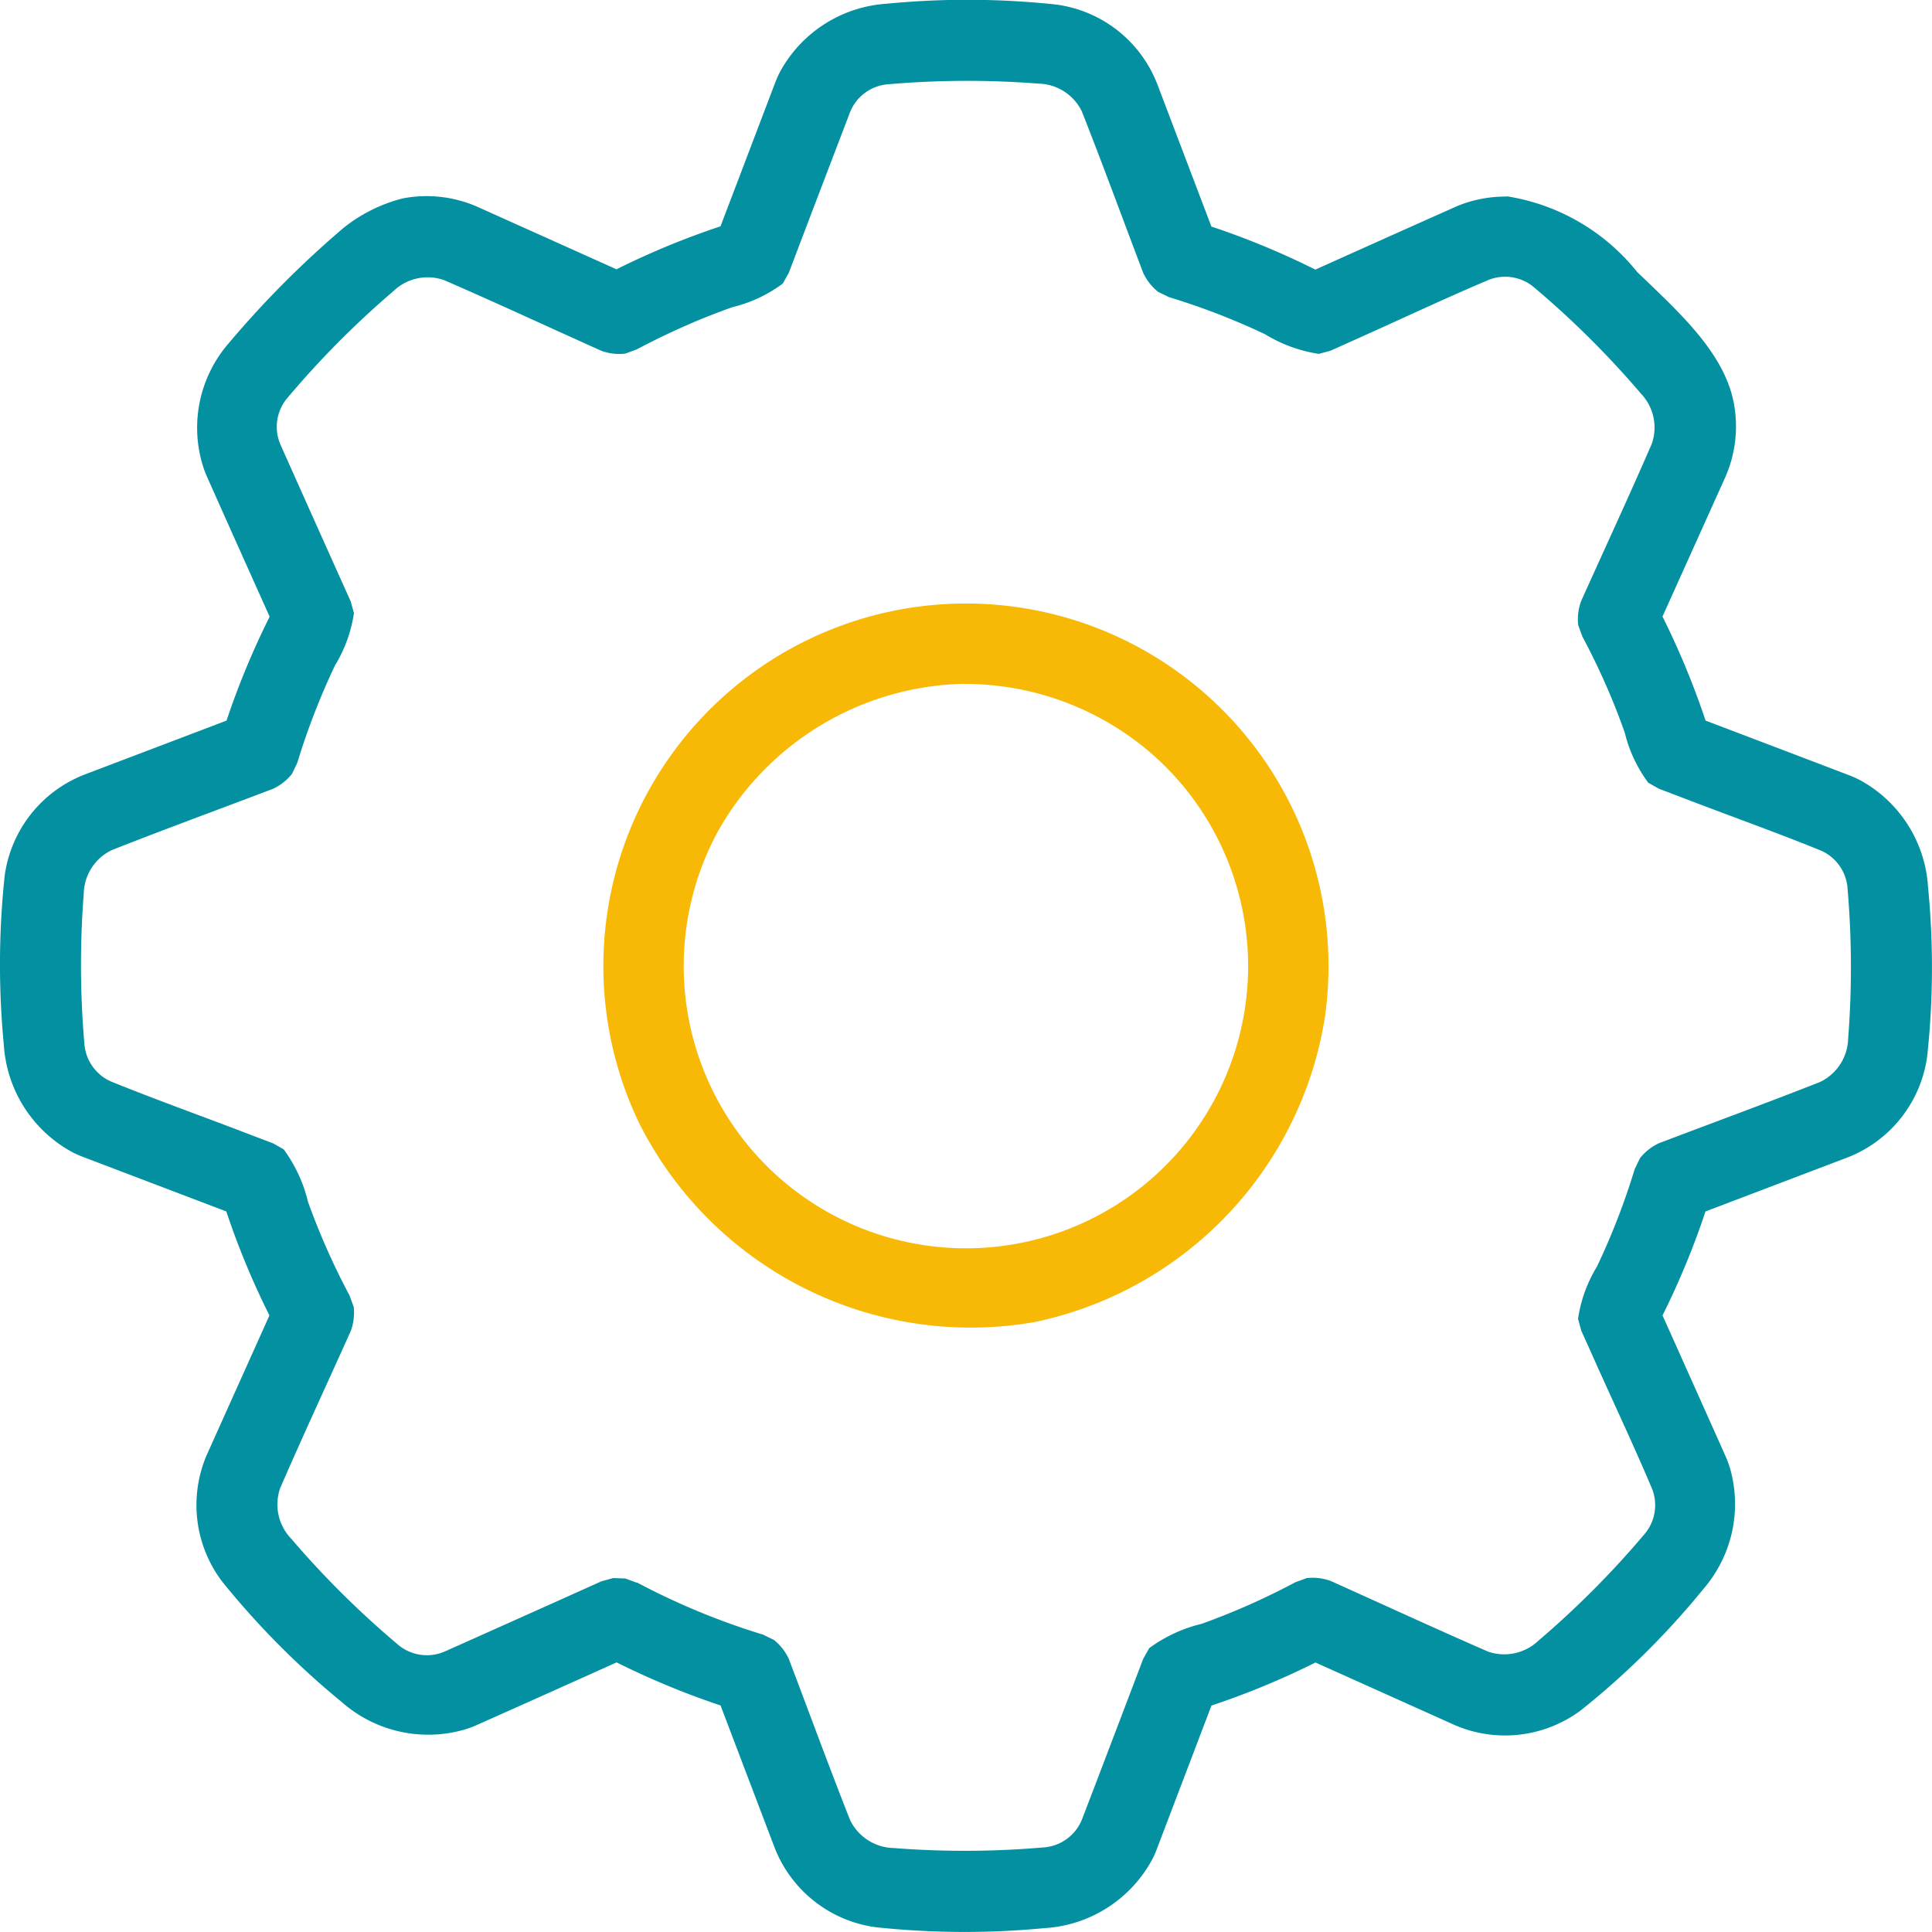
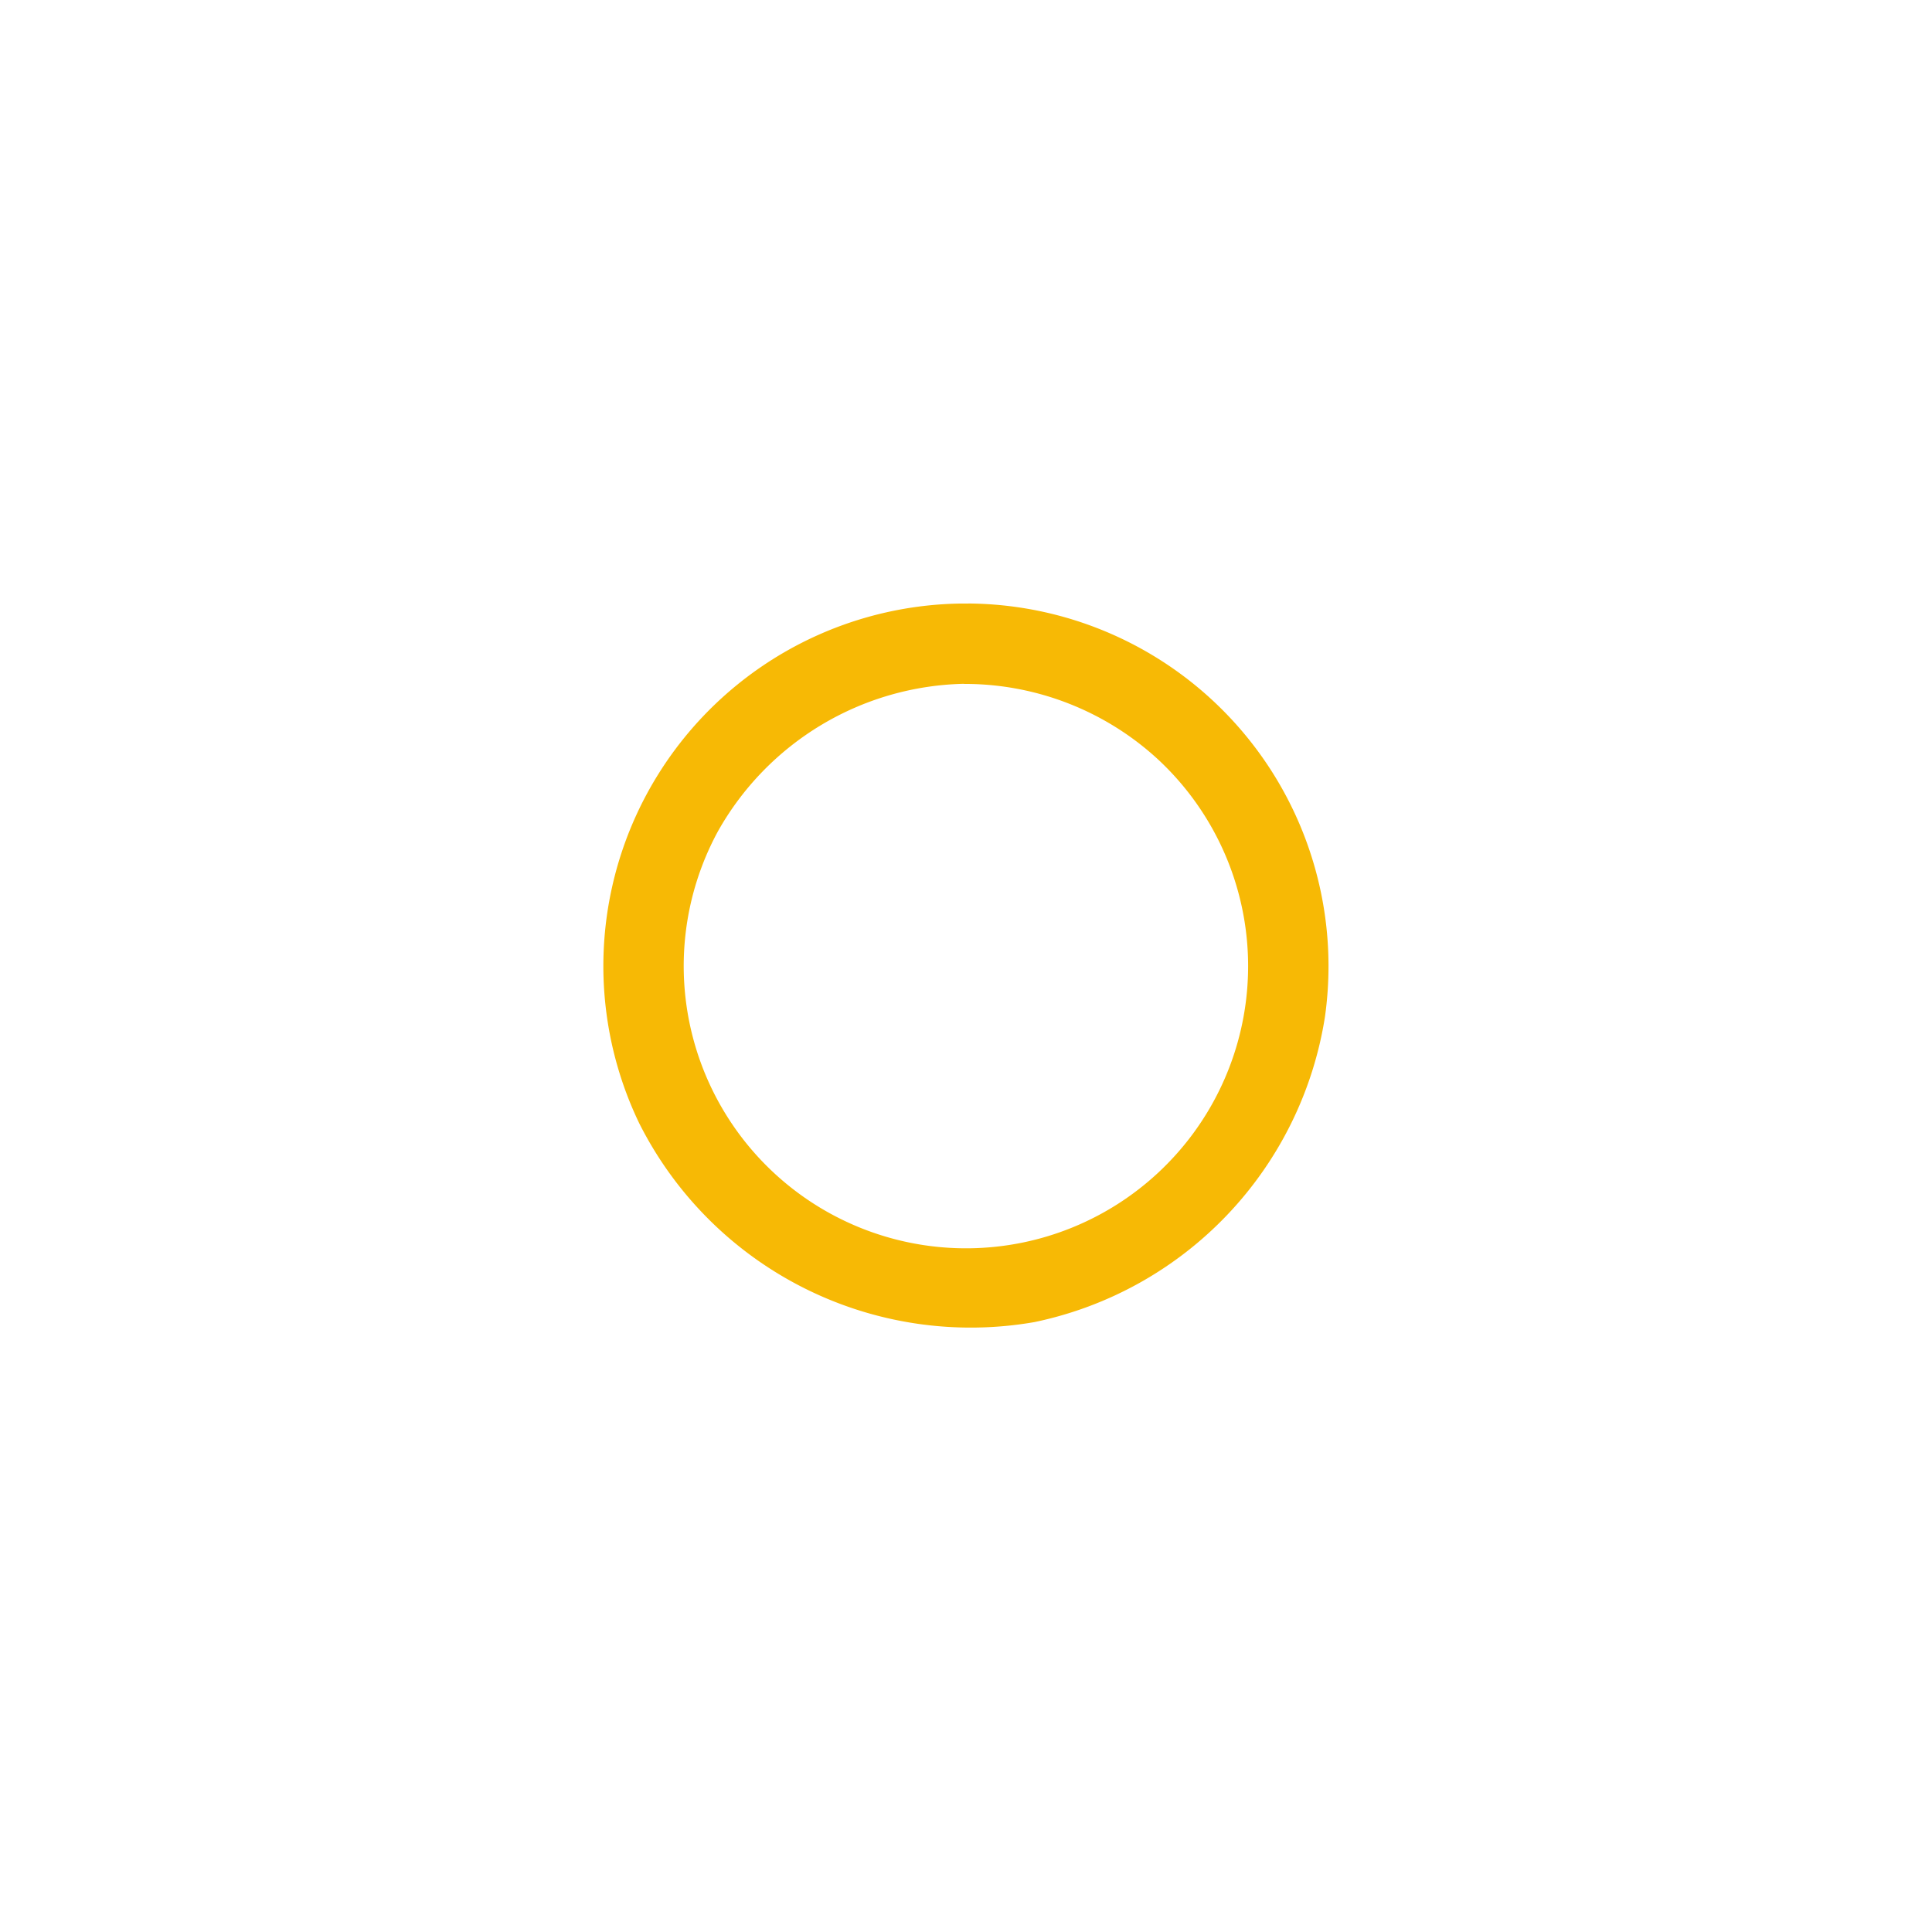
<svg xmlns="http://www.w3.org/2000/svg" width="46" height="46" viewBox="0 0 46 46">
  <defs>
    <clipPath id="a">
-       <rect width="46" height="46" fill="#0391a2" />
-     </clipPath>
+       </clipPath>
    <clipPath id="b">
      <rect width="46" height="46" fill="none" />
    </clipPath>
  </defs>
  <g transform="translate(-1471 -3995)">
    <g transform="translate(1471 3995)">
      <g clip-path="url(#a)">
-         <path d="M35.879,4.674a4.961,4.961,0,0,1,3.1,1.8c.956.923,2.038,1.879,2.291,3.066a3,3,0,0,1-.194,1.827L39.583,14.68l.067.135a19.1,19.1,0,0,1,.947,2.307l.012.035c1.14.434,2.281.866,3.414,1.3a2.3,2.3,0,0,1,.262.117,3.115,3.115,0,0,1,1.621,2.548,19.721,19.721,0,0,1-.021,4.031A3.017,3.017,0,0,1,44,27.554l-3.393,1.29A18.91,18.91,0,0,1,39.6,31.287l-.016.033q.749,1.669,1.493,3.335a2.493,2.493,0,0,1,.118.318,3.09,3.09,0,0,1-.629,2.849,19.16,19.16,0,0,1-2.927,2.9,3.019,3.019,0,0,1-3.007.349l-3.312-1.488-.134.067a18.932,18.932,0,0,1-2.307.947l-.035.012q-.651,1.71-1.3,3.415a2.374,2.374,0,0,1-.105.239,3.125,3.125,0,0,1-2.56,1.644,19.966,19.966,0,0,1-4.031-.021A3.02,3.02,0,0,1,18.446,44l-1.29-3.394-.142-.048a19.032,19.032,0,0,1-2.3-.961l-.033-.016c-1.113.5-2.224,1-3.336,1.494a2.359,2.359,0,0,1-.267.1,3.114,3.114,0,0,1-2.948-.656A19.735,19.735,0,0,1,5.292,37.66a3.019,3.019,0,0,1-.365-3.028l1.488-3.312-.067-.135A18.982,18.982,0,0,1,5.4,28.879l-.012-.035q-1.711-.651-3.415-1.3a2.321,2.321,0,0,1-.262-.117A3.131,3.131,0,0,1,.091,24.876a20,20,0,0,1,.021-4.03A3.022,3.022,0,0,1,2,18.447l3.394-1.29.048-.142a19.035,19.035,0,0,1,.962-2.3l.016-.033c-.5-1.113-1-2.226-1.493-3.335a2.368,2.368,0,0,1-.1-.268,3.067,3.067,0,0,1,.613-2.9A23.457,23.457,0,0,1,8.171,5.433,3.712,3.712,0,0,1,9.59,4.724a3,3,0,0,1,1.777.2l3.312,1.488.134-.067A19.05,19.05,0,0,1,17.12,5.4l.035-.012q.651-1.71,1.3-3.415a2.35,2.35,0,0,1,.129-.285,3.119,3.119,0,0,1,2.536-1.6,19.749,19.749,0,0,1,4.031.021A3.005,3.005,0,0,1,27.553,2l1.29,3.394.142.048a18.931,18.931,0,0,1,2.3.961l.033.016c1.113-.5,2.225-1,3.335-1.493a2.136,2.136,0,0,1,.219-.086,2.98,2.98,0,0,1,.373-.1,3.025,3.025,0,0,1,.632-.06Zm-20.721,33a16.931,16.931,0,0,0,3.007,1.245l.261.126a1.264,1.264,0,0,1,.354.449c.486,1.281.957,2.567,1.46,3.841a1.185,1.185,0,0,0,1.037.666,21.843,21.843,0,0,0,3.616-.019,1.065,1.065,0,0,0,.871-.669l.342-.893q.558-1.463,1.114-2.926l.142-.252a3.461,3.461,0,0,1,1.247-.579,16.82,16.82,0,0,0,2.232-.99l.273-.1a1.263,1.263,0,0,1,.568.068c1.249.561,2.493,1.137,3.749,1.683a1.18,1.18,0,0,0,1.2-.262A21.9,21.9,0,0,0,39.177,36.5a1.063,1.063,0,0,0,.155-1.06c-.42-.993-.881-1.97-1.322-2.954l-.189-.422-.172-.382-.077-.279a3.294,3.294,0,0,1,.45-1.245,16.789,16.789,0,0,0,.9-2.324l.126-.26a1.26,1.26,0,0,1,.449-.354c1.28-.487,2.567-.957,3.841-1.46a1.18,1.18,0,0,0,.666-1.037,21.937,21.937,0,0,0-.019-3.616,1.064,1.064,0,0,0-.641-.86c-1-.406-2.015-.77-3.023-1.154l-.432-.165-.392-.149-.252-.142a3.3,3.3,0,0,1-.562-1.2q-.17-.479-.369-.948-.289-.679-.638-1.332l-.1-.273a1.268,1.268,0,0,1,.068-.568c.561-1.249,1.139-2.492,1.684-3.749a1.172,1.172,0,0,0-.262-1.2A21.831,21.831,0,0,0,36.5,6.821a1.064,1.064,0,0,0-1.06-.155c-.993.42-1.97.88-2.954,1.322l-.422.189-.382.172-.279.077a3.465,3.465,0,0,1-1.291-.472q-.506-.239-1.027-.444c-.411-.162-.829-.306-1.251-.435l-.26-.126a1.262,1.262,0,0,1-.354-.45c-.487-1.281-.957-2.567-1.46-3.842a1.174,1.174,0,0,0-1.037-.666,21.843,21.843,0,0,0-3.616.019,1.062,1.062,0,0,0-.871.669l-.341.893Q19.335,5.037,18.779,6.5l-.142.252a3.308,3.308,0,0,1-1.2.562q-.455.161-.9.349c-.469.2-.929.418-1.379.657l-.273.1a1.264,1.264,0,0,1-.568-.068c-1.249-.561-2.492-1.139-3.748-1.684a1.175,1.175,0,0,0-1.2.262A21.839,21.839,0,0,0,6.822,9.5a1.062,1.062,0,0,0-.143,1.089l.39.873q.639,1.429,1.281,2.857l.077.278a3.308,3.308,0,0,1-.45,1.245,16.794,16.794,0,0,0-.9,2.324l-.126.261a1.263,1.263,0,0,1-.45.354c-1.28.487-2.567.957-3.841,1.46a1.176,1.176,0,0,0-.666,1.037,21.878,21.878,0,0,0,.019,3.616,1.066,1.066,0,0,0,.64.86c1,.405,2.015.77,3.024,1.154l.432.165.392.149.252.142a3.458,3.458,0,0,1,.579,1.247,16.873,16.873,0,0,0,.99,2.233l.1.273a1.27,1.27,0,0,1-.068.568c-.561,1.25-1.139,2.492-1.684,3.749a1.176,1.176,0,0,0,.262,1.2A21.919,21.919,0,0,0,9.5,39.178a1.066,1.066,0,0,0,1.09.143q1.865-.832,3.73-1.671l.279-.077.289.01.273.1Z" transform="translate(0 0)" fill="#0391a2" />
-       </g>
+         </g>
    </g>
    <g transform="translate(1471 3995)">
      <g clip-path="url(#b)">
        <path d="M21.491,12.807a8.635,8.635,0,0,1,8.492,9.837,8.821,8.821,0,0,1-6.916,7.272,8.835,8.835,0,0,1-9.412-4.735,8.632,8.632,0,0,1,7.668-12.373h.167Zm-.1,1.912a6.887,6.887,0,0,0-5.865,3.519,6.721,6.721,0,0,0,7.263,9.784,6.719,6.719,0,0,0,3.222-11.5,6.791,6.791,0,0,0-4.533-1.8h-.087Z" transform="translate(1.564 1.562)" fill="#f7b905" />
      </g>
    </g>
  </g>
</svg>